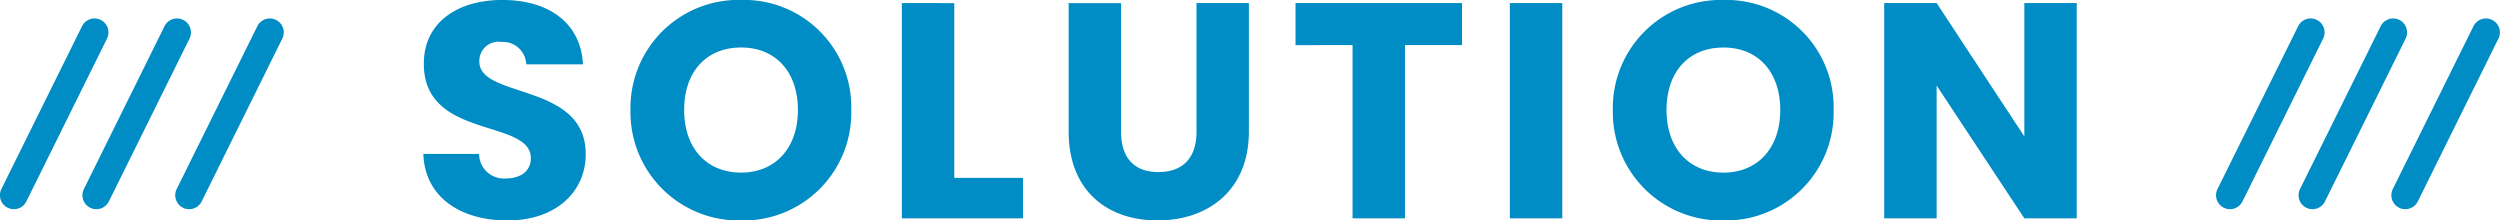
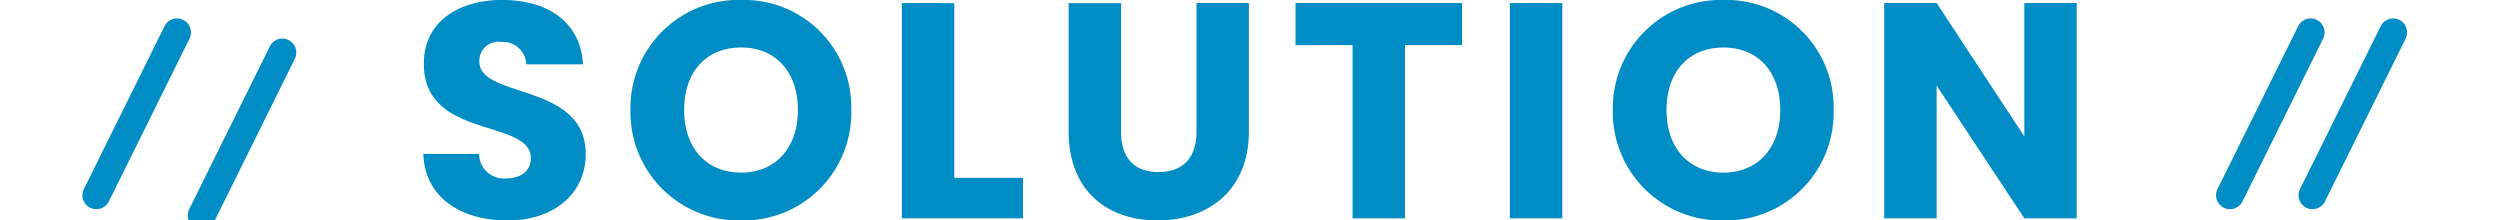
<svg xmlns="http://www.w3.org/2000/svg" width="179.384" height="15.818" viewBox="0 0 179.384 15.818">
  <g transform="translate(-610.457 -811.336)">
    <g transform="translate(136.472)">
-       <path d="M633.647,816.69a1,1,0,0,1-.9-1.444l5.79-11.69a1,1,0,0,1,1.792.888l-5.79,11.69A1,1,0,0,1,633.647,816.69Z" transform="translate(12.931 9.655)" fill="#008cc4" />
      <path d="M633.647,816.69a1,1,0,0,1-.9-1.444l5.79-11.69a1,1,0,0,1,1.792.888l-5.79,11.69A1,1,0,0,1,633.647,816.69Z" transform="translate(6.272 9.655)" fill="#008cc4" />
      <path d="M633.647,816.69a1,1,0,0,1-.9-1.444l5.79-11.69a1,1,0,0,1,1.792.888l-5.79,11.69A1,1,0,0,1,633.647,816.69Z" transform="translate(0.352 9.655)" fill="#008cc4" />
    </g>
    <g transform="translate(0.287)">
      <path d="M-47.883-4.6c0-5.17-7.634-3.96-7.634-6.644a1.369,1.369,0,0,1,1.584-1.408,1.672,1.672,0,0,1,1.782,1.606h4.07c-.154-2.948-2.42-4.62-5.786-4.62-3.234,0-5.632,1.628-5.632,4.554-.044,5.478,7.678,3.938,7.678,6.8,0,.9-.7,1.452-1.8,1.452a1.771,1.771,0,0,1-1.914-1.76h-4C-59.433-1.5-56.837.154-53.515.154-49.907.154-47.883-2-47.883-4.6Zm19.052-3.168a7.7,7.7,0,0,0-7.9-7.9,7.751,7.751,0,0,0-7.942,7.9A7.77,7.77,0,0,0-36.729.154,7.734,7.734,0,0,0-28.831-7.766Zm-11.99,0c0-2.75,1.584-4.488,4.092-4.488,2.464,0,4.07,1.738,4.07,4.488,0,2.706-1.606,4.488-4.07,4.488C-39.237-3.278-40.821-5.06-40.821-7.766Zm15.62-7.678V0h8.69V-2.9h-4.928v-12.54Zm11.968,9.218c0,4.268,2.794,6.38,6.38,6.38C-3.289.154-.3-1.958-.3-6.226v-9.218H-4.059V-6.2c0,1.826-.946,2.882-2.728,2.882S-9.471-4.378-9.471-6.2v-9.24h-3.762Zm16.28-6.2H7.139V0H10.9V-12.43h4.092v-3.014H3.047ZM18.425,0h3.762V-15.444H18.425ZM41.657-7.766a7.7,7.7,0,0,0-7.9-7.9,7.751,7.751,0,0,0-7.942,7.9A7.77,7.77,0,0,0,33.759.154,7.734,7.734,0,0,0,41.657-7.766Zm-11.99,0c0-2.75,1.584-4.488,4.092-4.488,2.464,0,4.07,1.738,4.07,4.488,0,2.706-1.606,4.488-4.07,4.488C31.251-3.278,29.667-5.06,29.667-7.766Zm25.674-7.678v9.57l-6.292-9.57H45.287V0h3.762V-9.526L55.341,0H59.1V-15.444Z" transform="translate(700.082 827)" fill="#008cc4" />
    </g>
    <g transform="translate(-22.543)">
-       <path d="M633.647,816.69a1,1,0,0,1-.9-1.444l5.79-11.69a1,1,0,0,1,1.792.888l-5.79,11.69A1,1,0,0,1,633.647,816.69Z" transform="translate(12.931 9.655)" fill="#008cc4" />
+       <path d="M633.647,816.69l5.79-11.69a1,1,0,0,1,1.792.888l-5.79,11.69A1,1,0,0,1,633.647,816.69Z" transform="translate(12.931 9.655)" fill="#008cc4" />
      <path d="M633.647,816.69a1,1,0,0,1-.9-1.444l5.79-11.69a1,1,0,0,1,1.792.888l-5.79,11.69A1,1,0,0,1,633.647,816.69Z" transform="translate(6.272 9.655)" fill="#008cc4" />
-       <path d="M633.647,816.69a1,1,0,0,1-.9-1.444l5.79-11.69a1,1,0,0,1,1.792.888l-5.79,11.69A1,1,0,0,1,633.647,816.69Z" transform="translate(0.352 9.655)" fill="#008cc4" />
    </g>
  </g>
</svg>